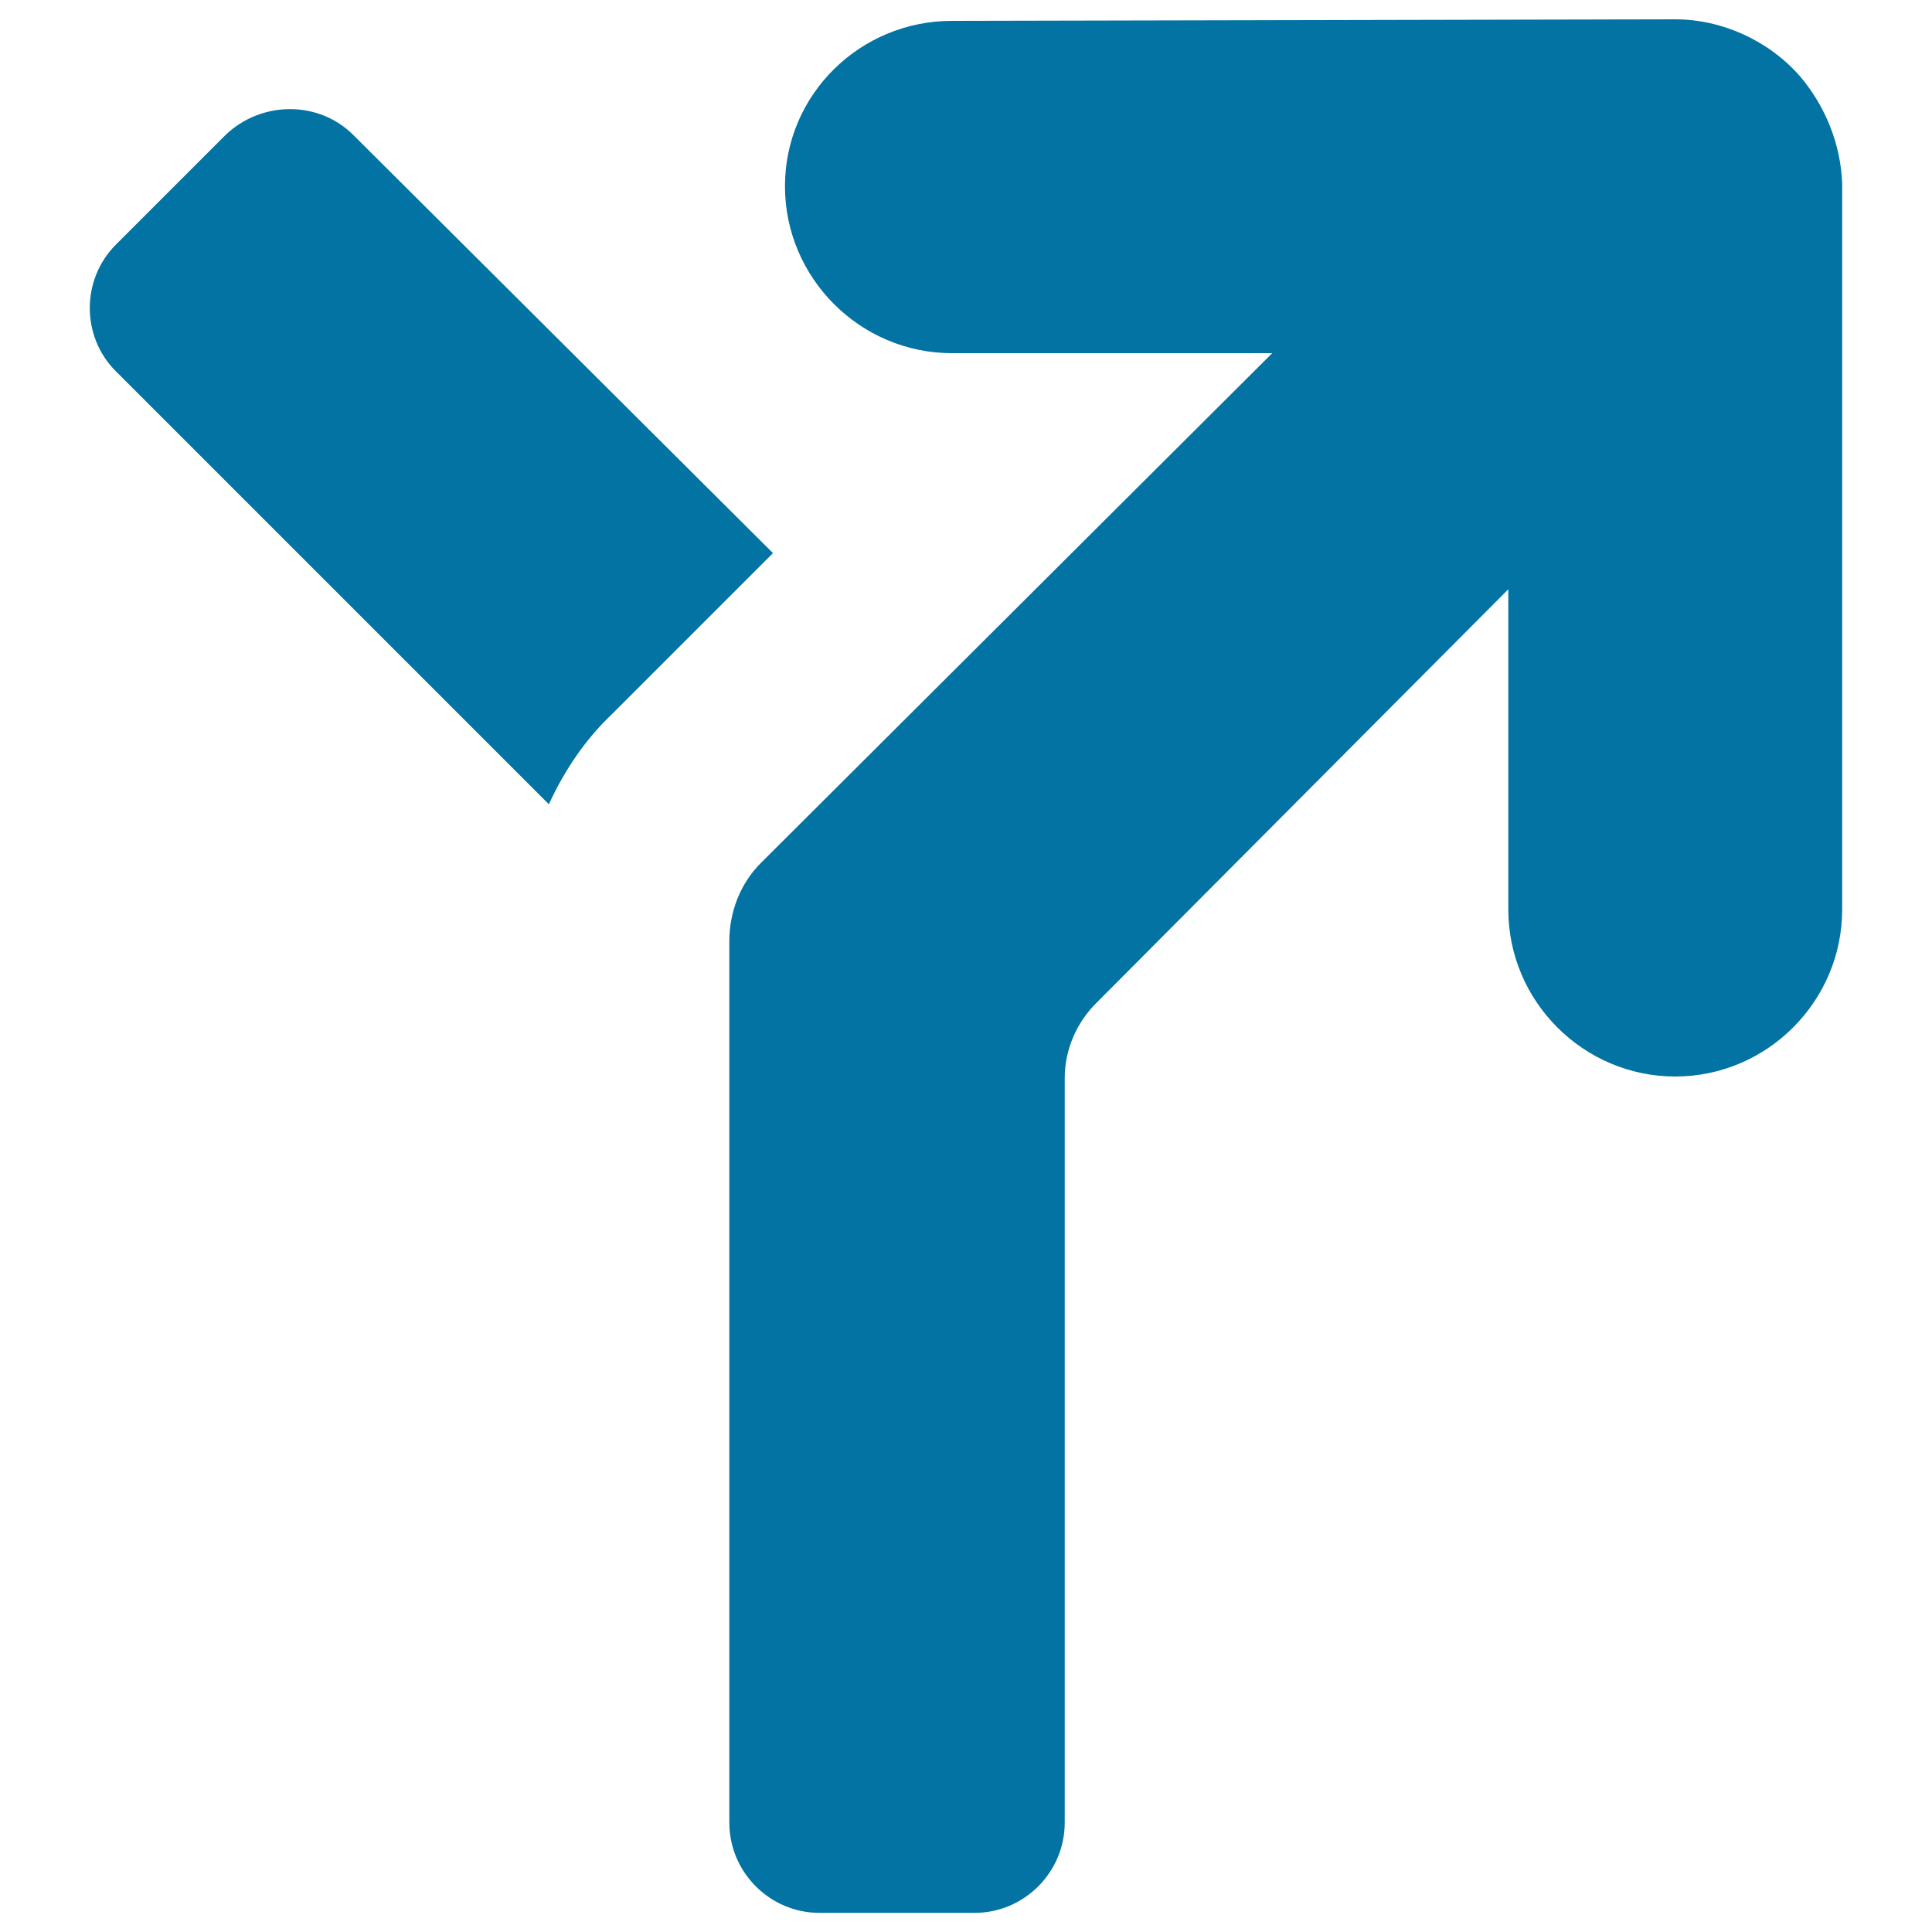
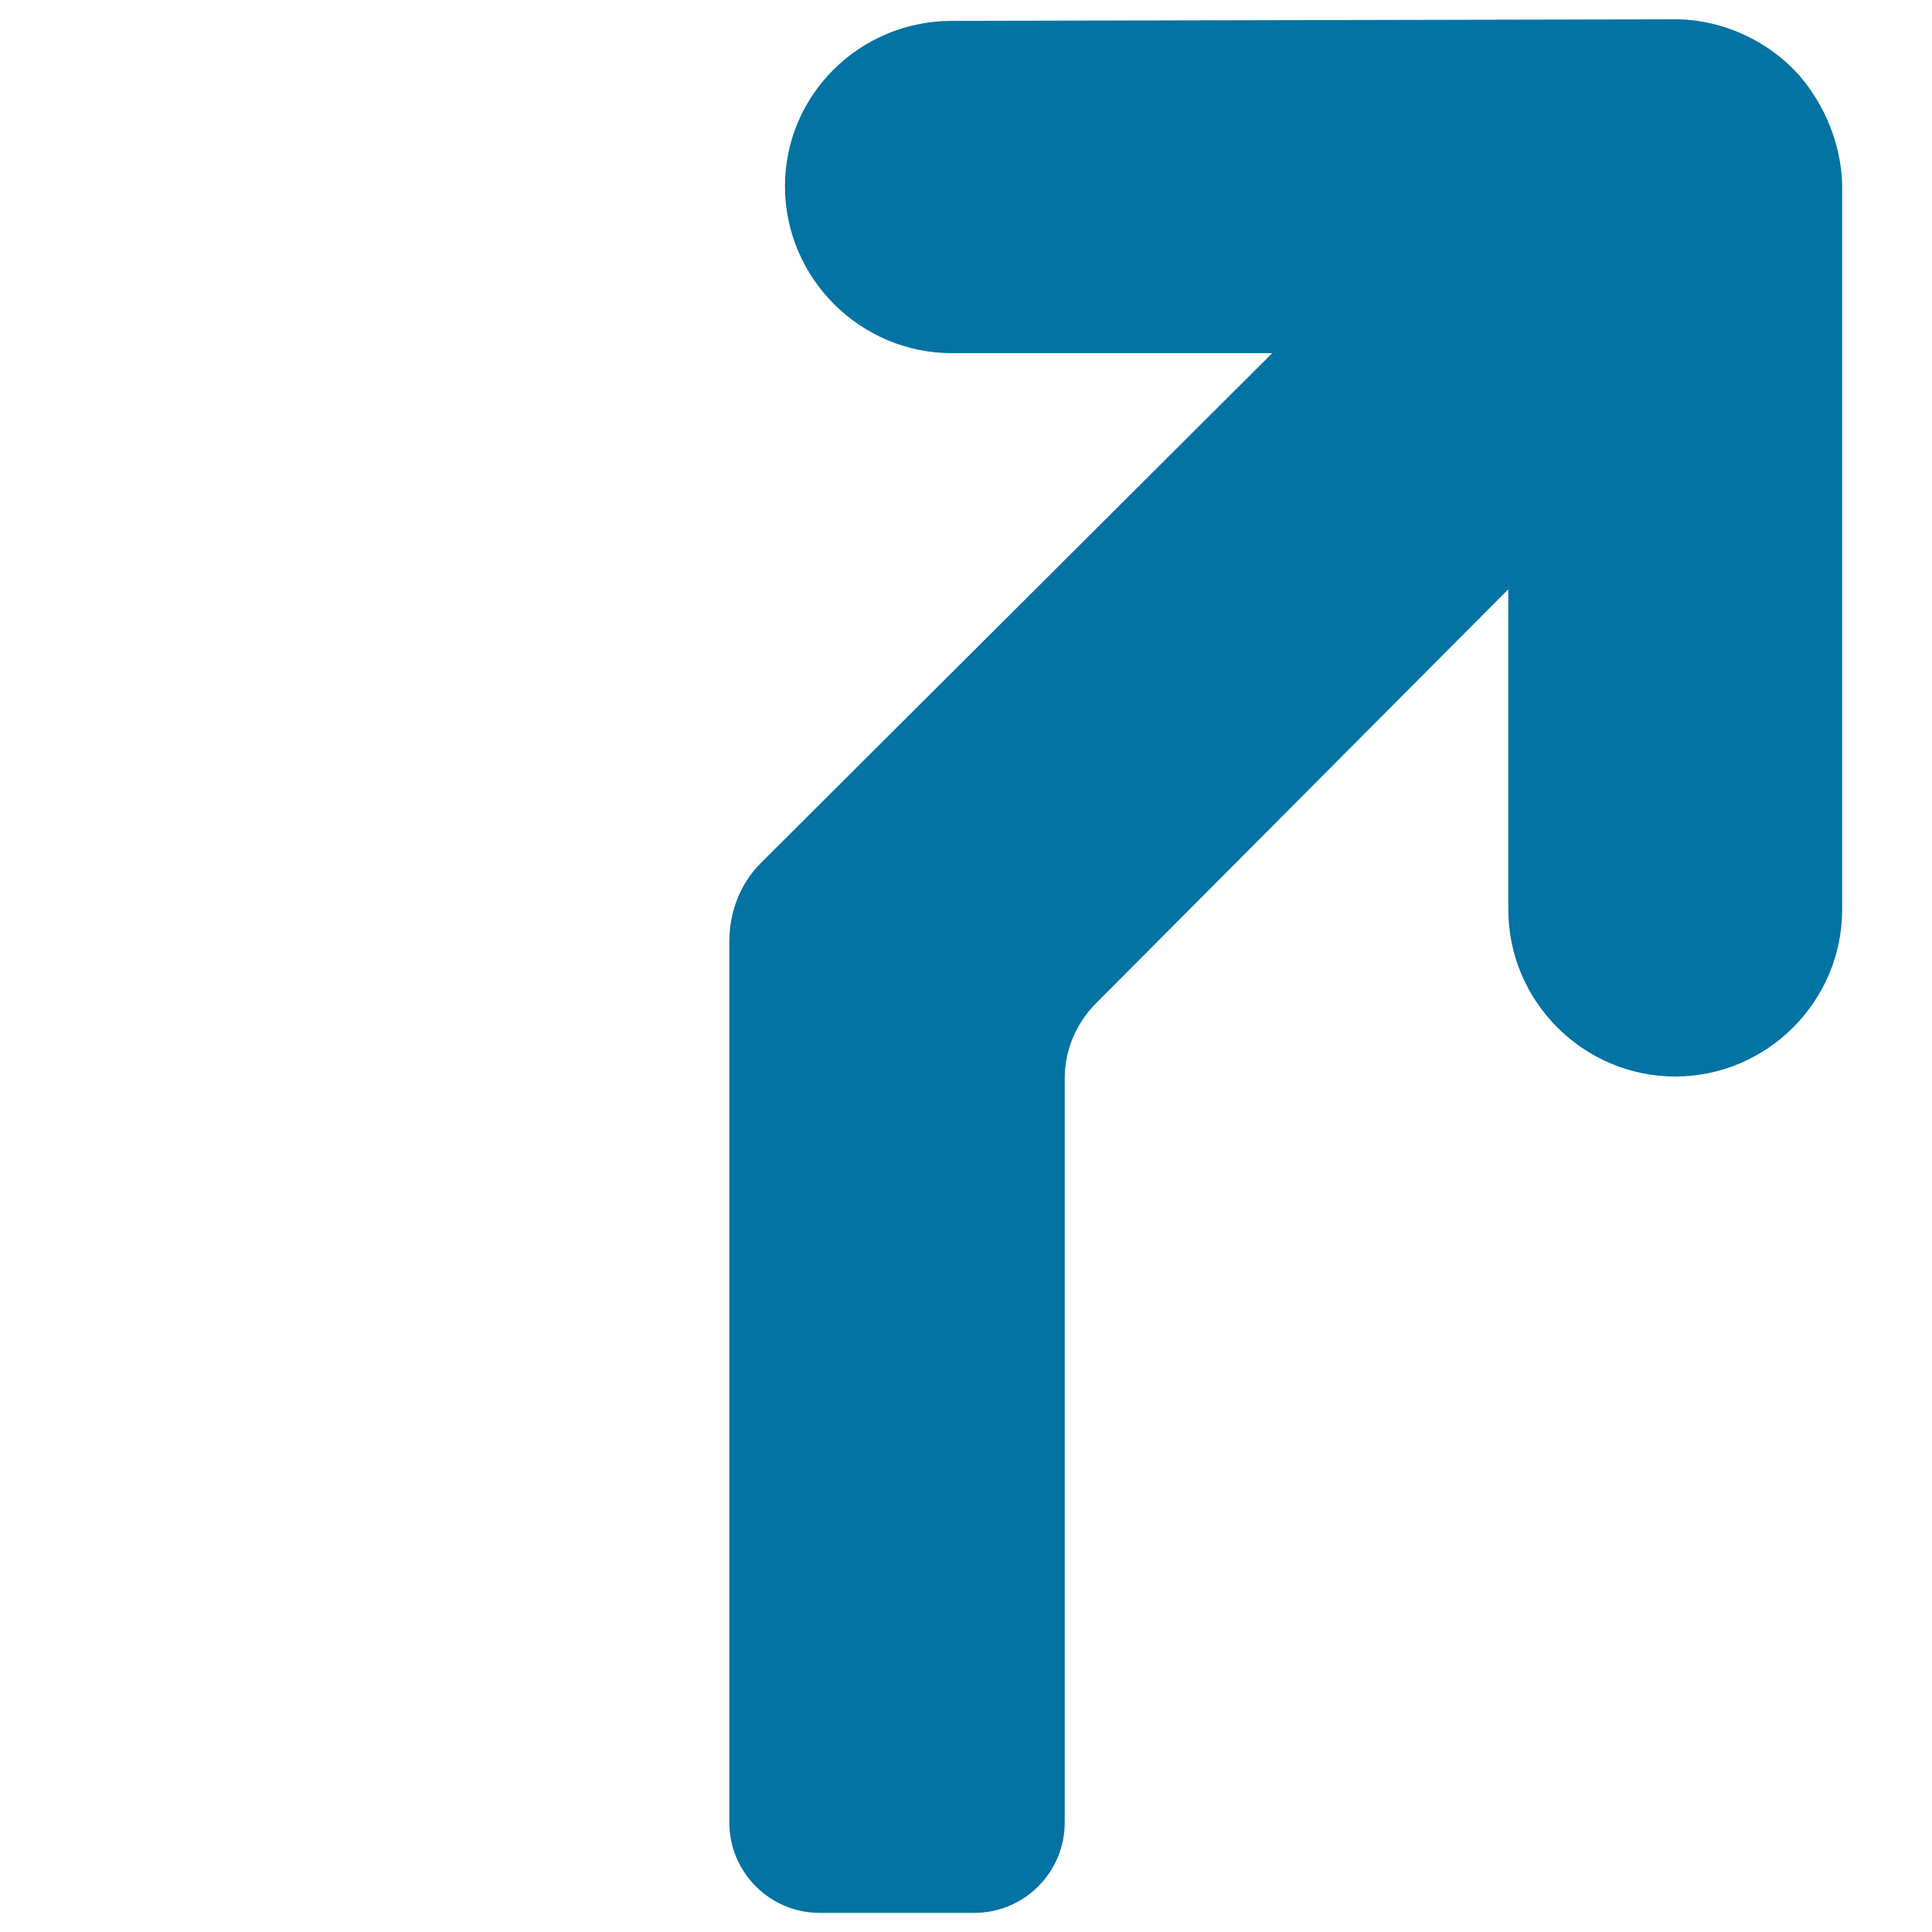
<svg xmlns="http://www.w3.org/2000/svg" viewBox="0 0 1000 1000" style="fill:#0273a2">
  <title>Turning To Right SVG icon</title>
  <g>
-     <path d="M59.9,192.1l224.2,224.2c7.8-17.1,18.7-33.5,32.7-46.7l83.3-83.3L182.9,69.9C165,52,135.4,52,116.7,69.9l-56.8,56.8C42,144.7,42,174.2,59.9,192.1z" />
    <path d="M953.5,94.8c-0.8-20.2-8.6-39.7-21.8-55.3C915.4,20.9,891.2,10,867.1,10l-374.4,0.8c-47.5,0-86.4,38.1-86.4,85.6s38.9,86.4,86.4,86.4h165.8L393.8,446.7c-10.9,10.9-16.3,25.7-16.3,40.5c0,0.8,0,1.6,0,1.6v454.6c0,25.7,21,46.7,46.7,46.7h80.2c25.7,0,46.7-21,46.7-46.7V558c0-14.8,6.2-28.8,16.4-38.9L780.7,305v165.8c0,47.5,38.9,86.4,86.4,86.4s86.4-38.9,86.4-86.4V96.4C953.5,96.4,953.5,95.6,953.5,94.8z" />
  </g>
</svg>